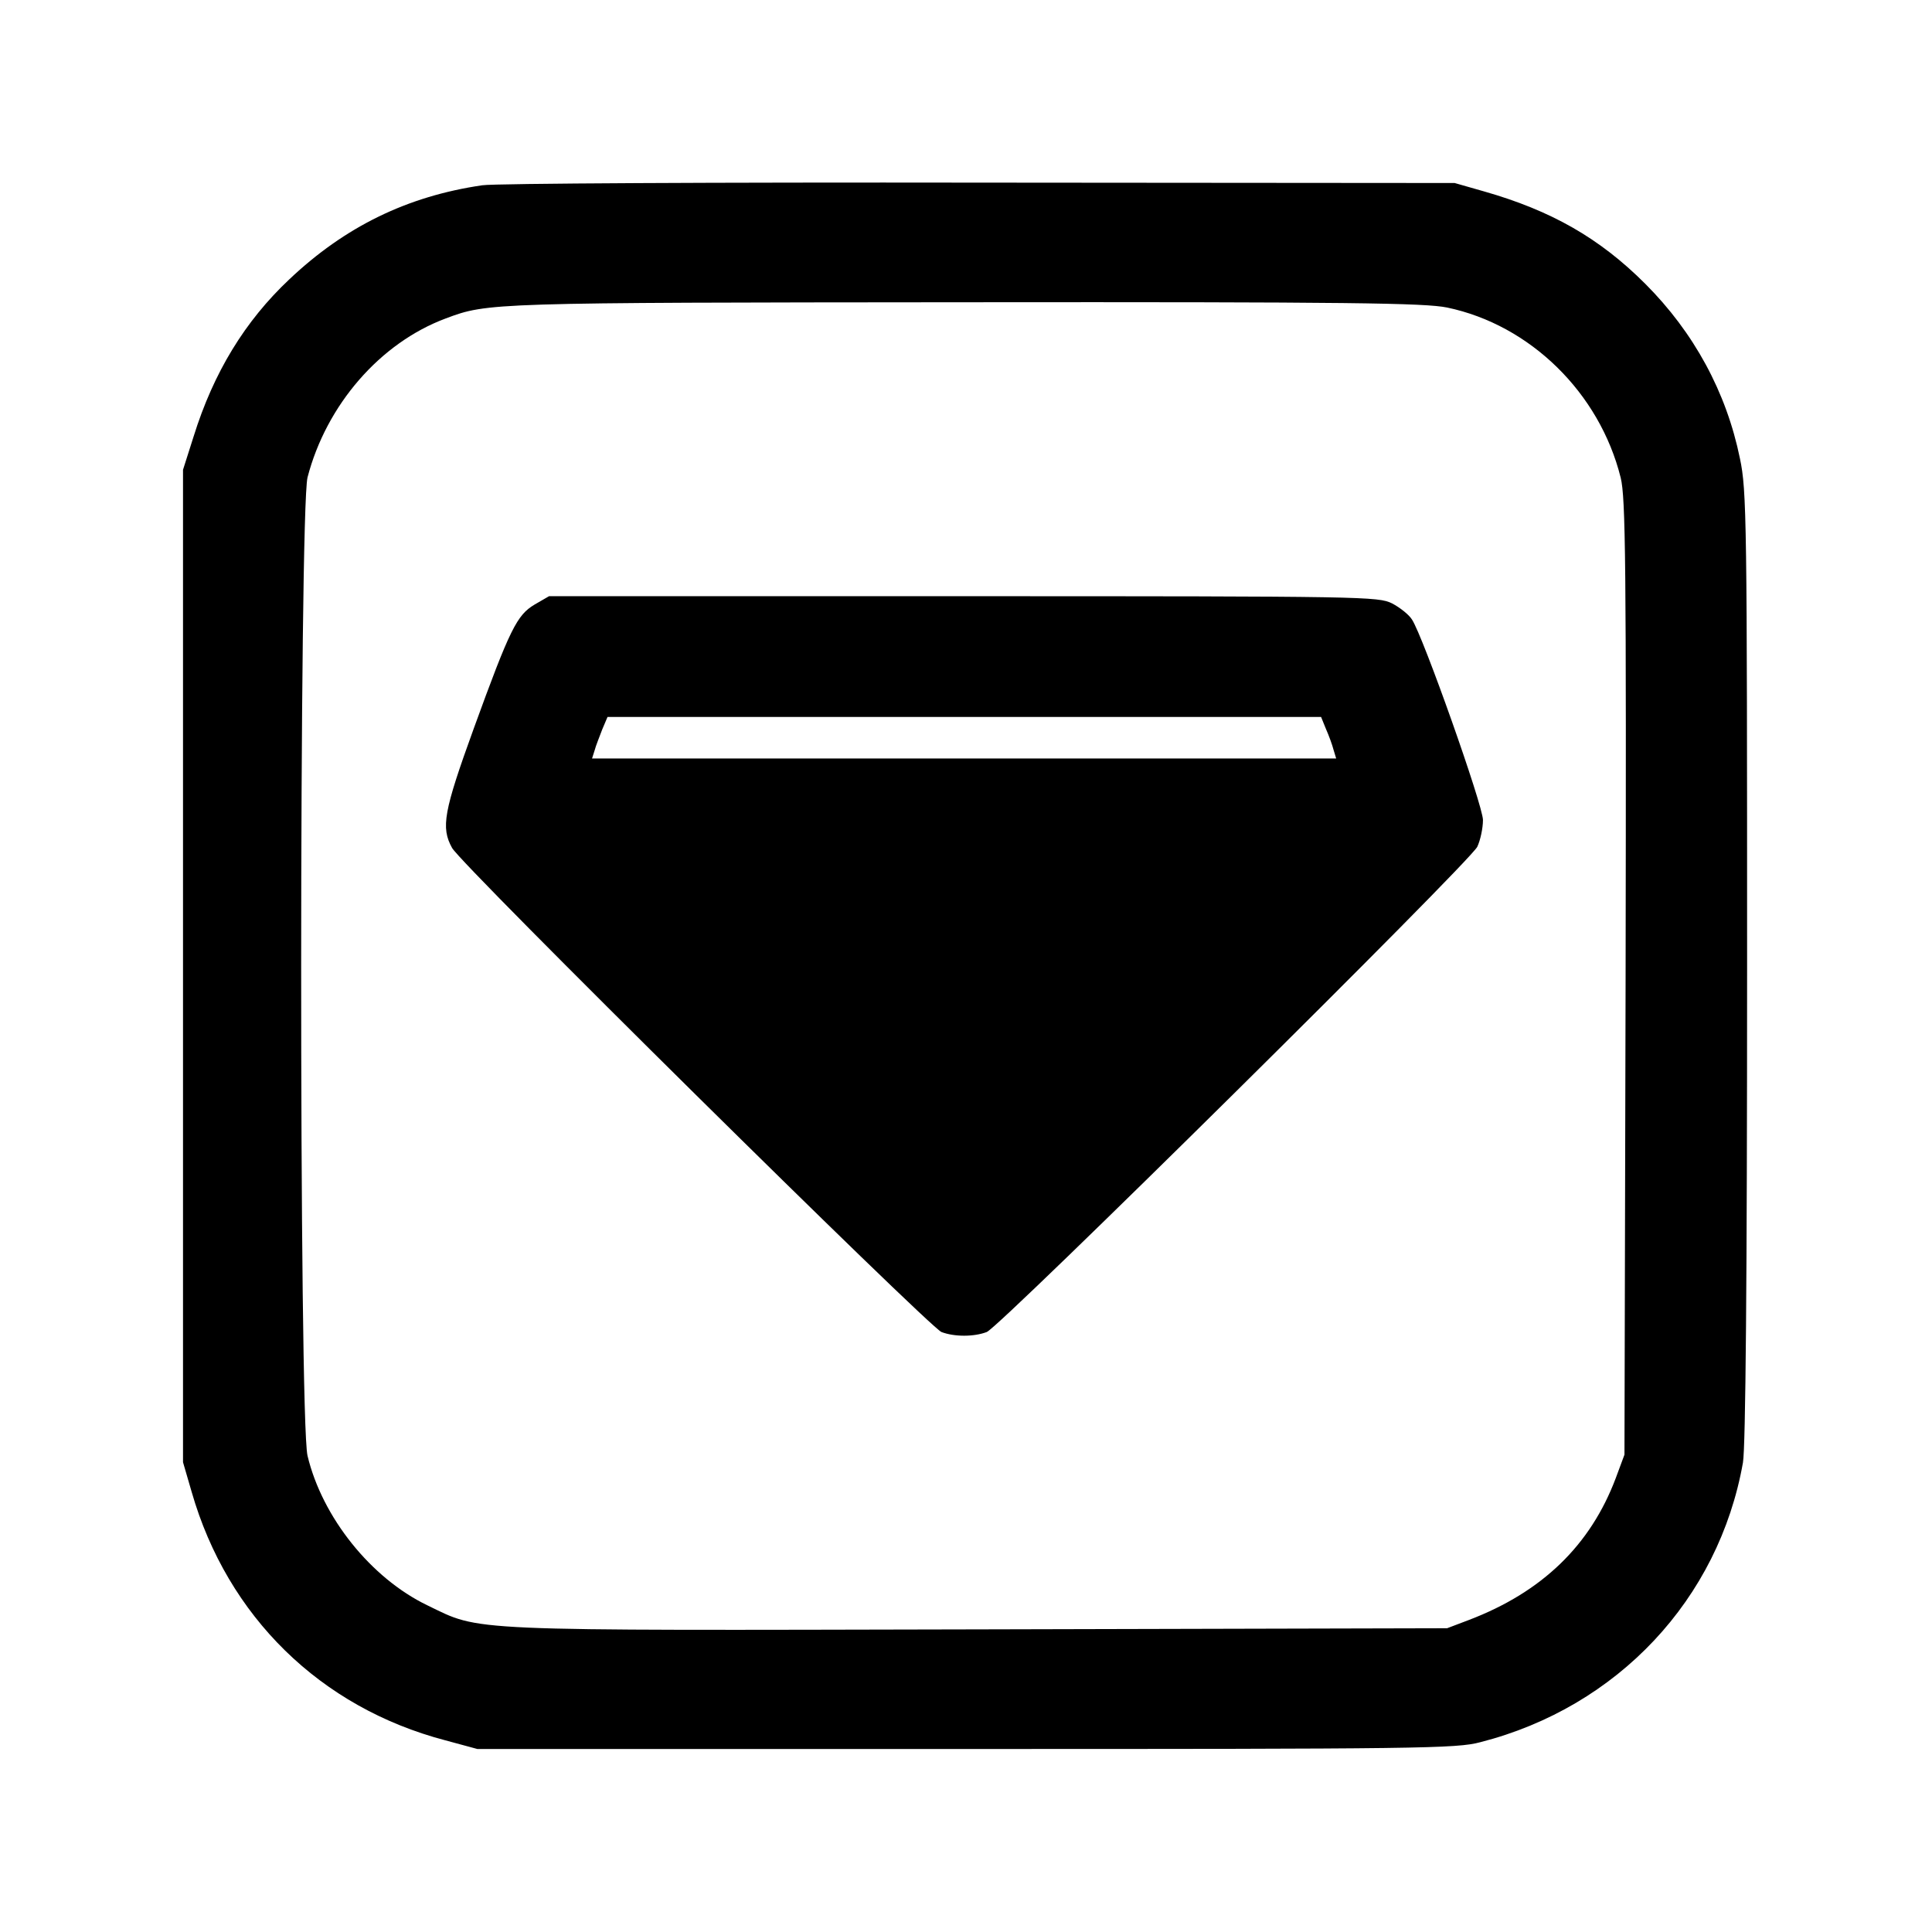
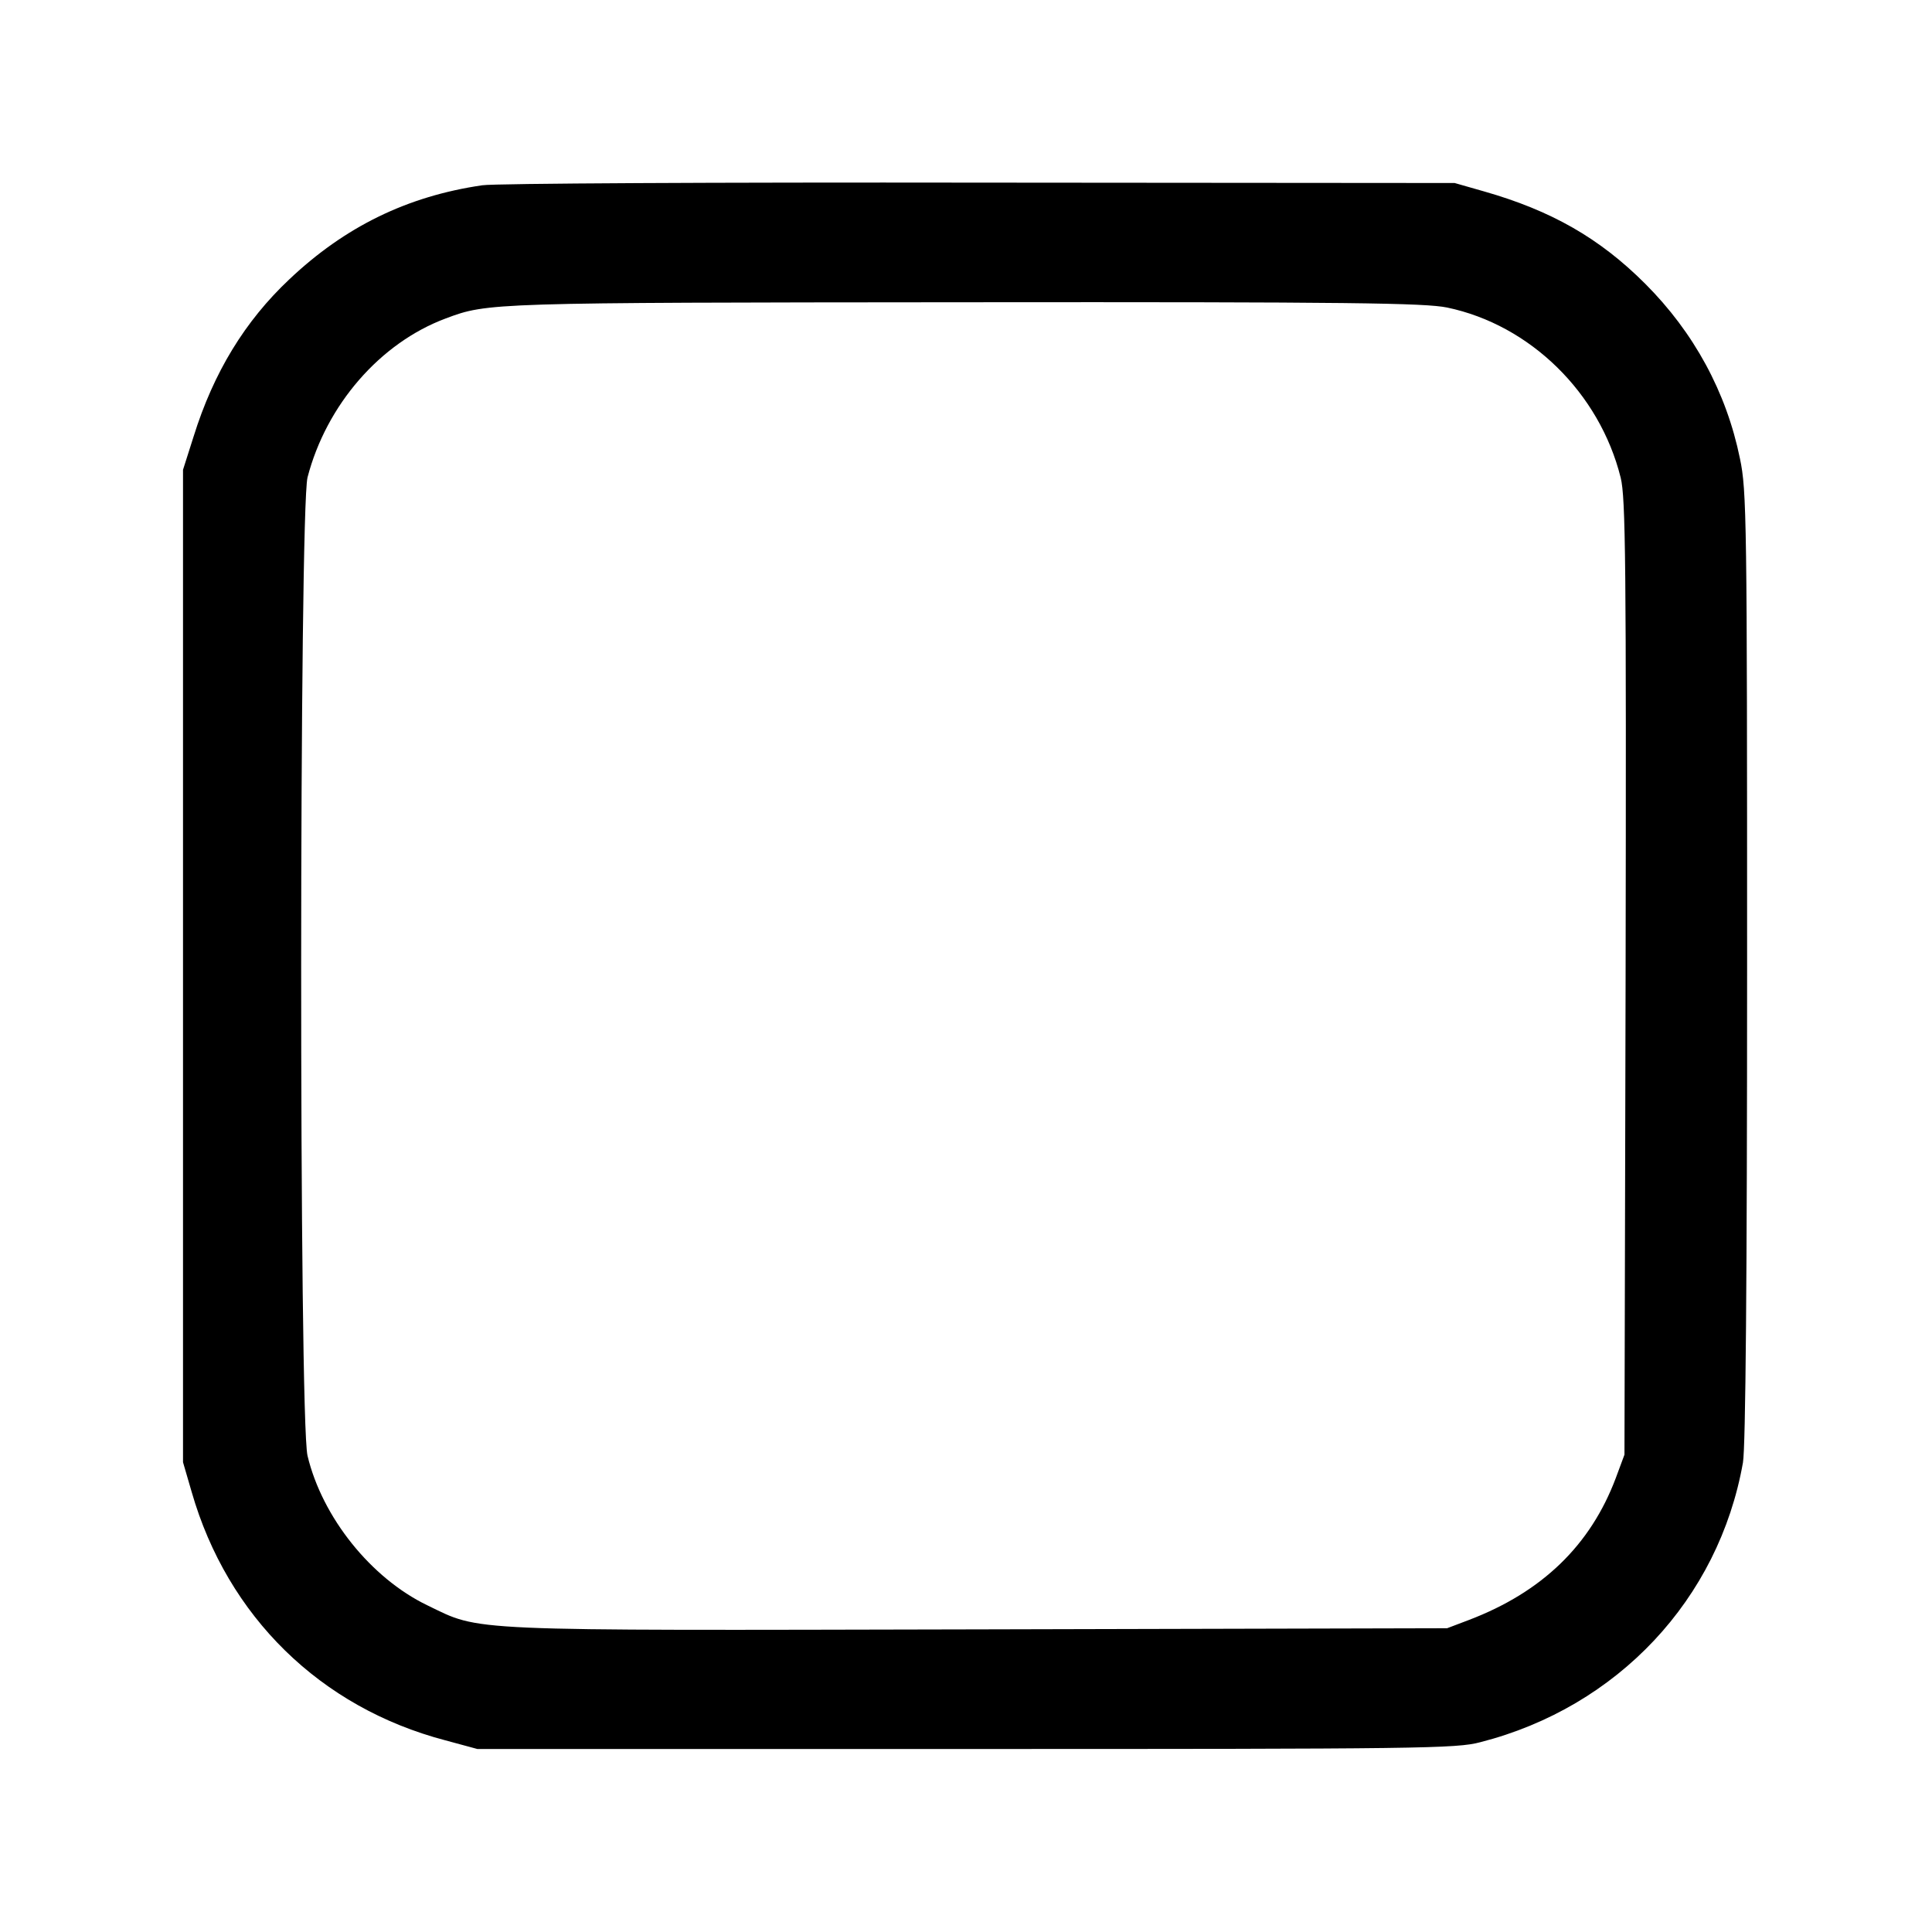
<svg xmlns="http://www.w3.org/2000/svg" width="512pt" height="512pt" viewBox="0 0 512 512" preserveAspectRatio="xMidYMid meet">
  <g transform="translate(0,512) scale(0.1,-0.1)" fill="#000000" stroke="none">
    <path d="M1278 4629 c-199 -29 -364 -110 -511 -249 -118 -111 -201 -247 -254 -417 l-28 -88 0 -1315 0 -1315 23 -79 c95 -330 341 -571 672 -658 l85 -23 1295 0 c1202 0 1300 1 1363 18 364 93 632 379 696 741 7 40 11 481 11 1315 0 1186 -1 1261 -19 1346 -36 176 -122 334 -251 463 -121 121 -249 194 -428 245 l-77 22 -1260 1 c-693 1 -1286 -2 -1317 -7z m2557 -324 c220 -46 404 -226 460 -451 13 -53 15 -218 13 -1325 l-3 -1264 -23 -62 c-67 -178 -195 -302 -389 -376 l-58 -22 -1242 -3 c-1380 -3 -1316 -6 -1461 64 -149 72 -278 233 -317 396 -23 96 -22 2505 0 2593 50 192 192 356 366 421 112 42 116 42 1374 43 1028 1 1221 -2 1280 -14z" />
-     <path d="M1417 3518 c-47 -28 -65 -63 -162 -330 -79 -218 -87 -261 -57 -315 23 -44 1264 -1270 1297 -1283 34 -13 86 -13 120 0 36 14 1280 1245 1300 1286 8 17 15 49 15 71 0 38 -158 485 -188 531 -8 13 -32 32 -53 43 -37 18 -69 19 -1136 19 l-1098 0 -38 -22z m2097 -330 c8 -18 17 -43 20 -55 l7 -23 -986 0 -986 0 7 22 c3 12 13 36 20 55 l14 33 946 0 945 0 13 -32z" />
  </g>
</svg>